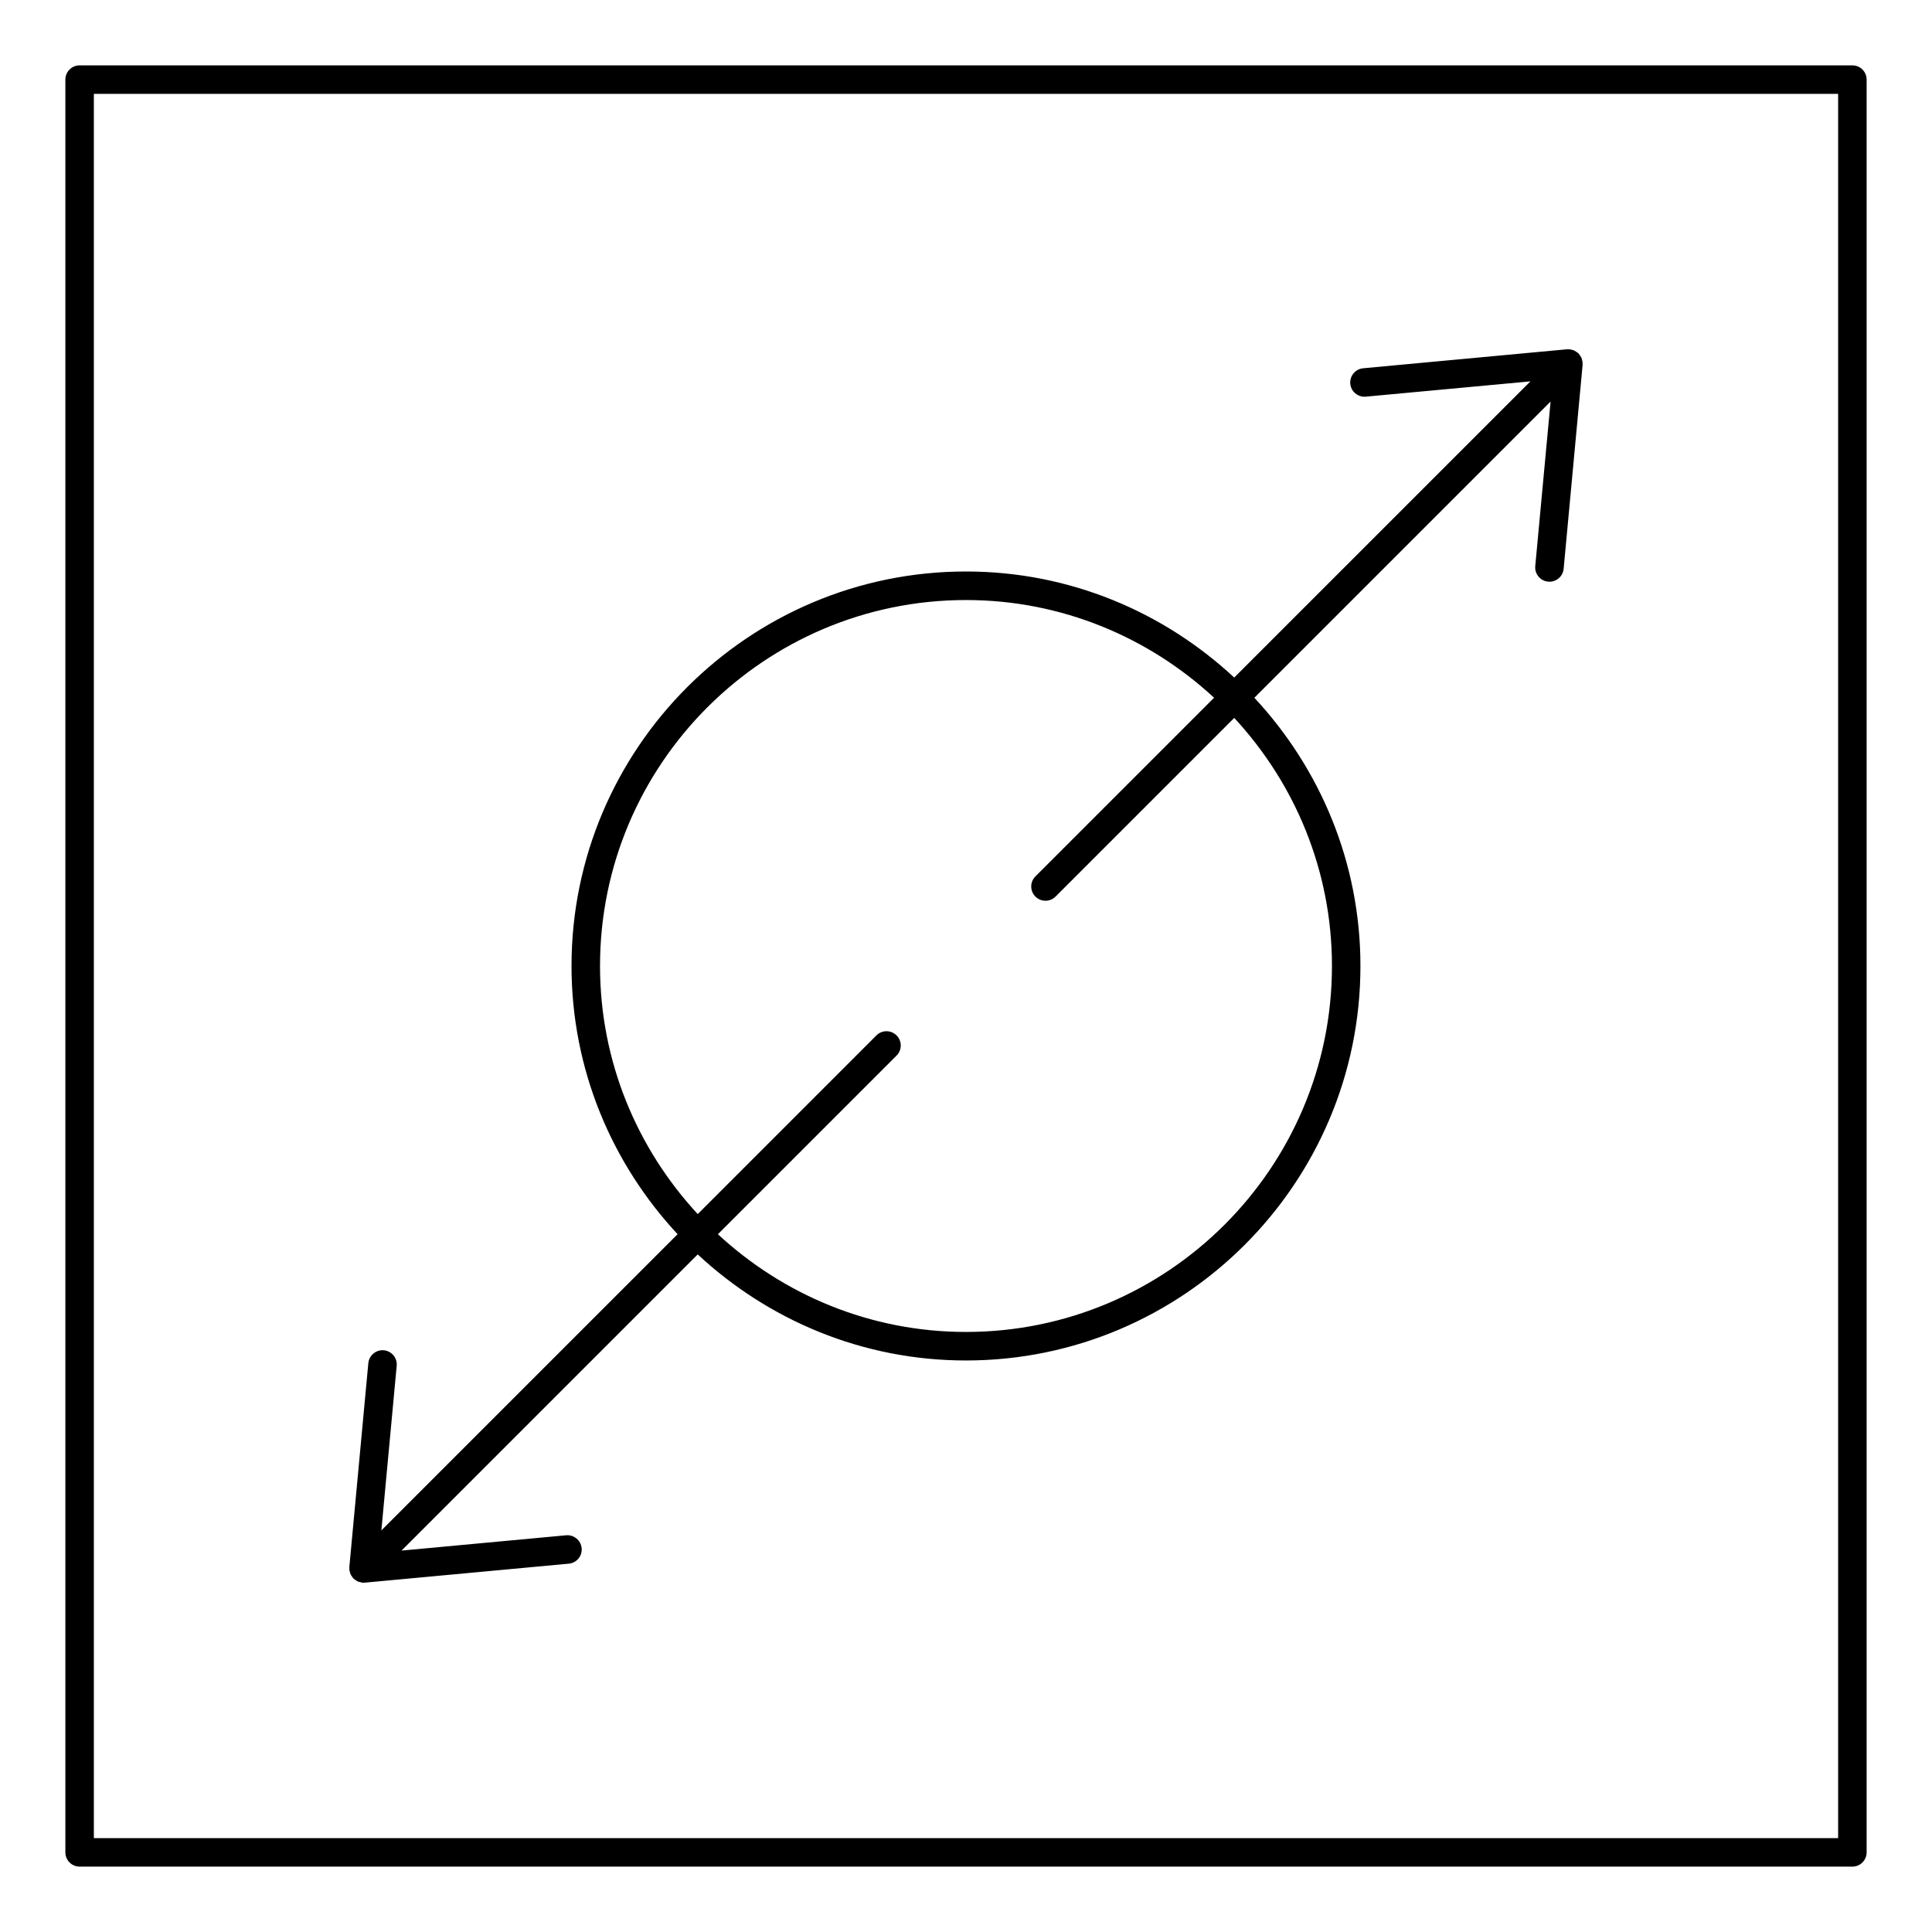
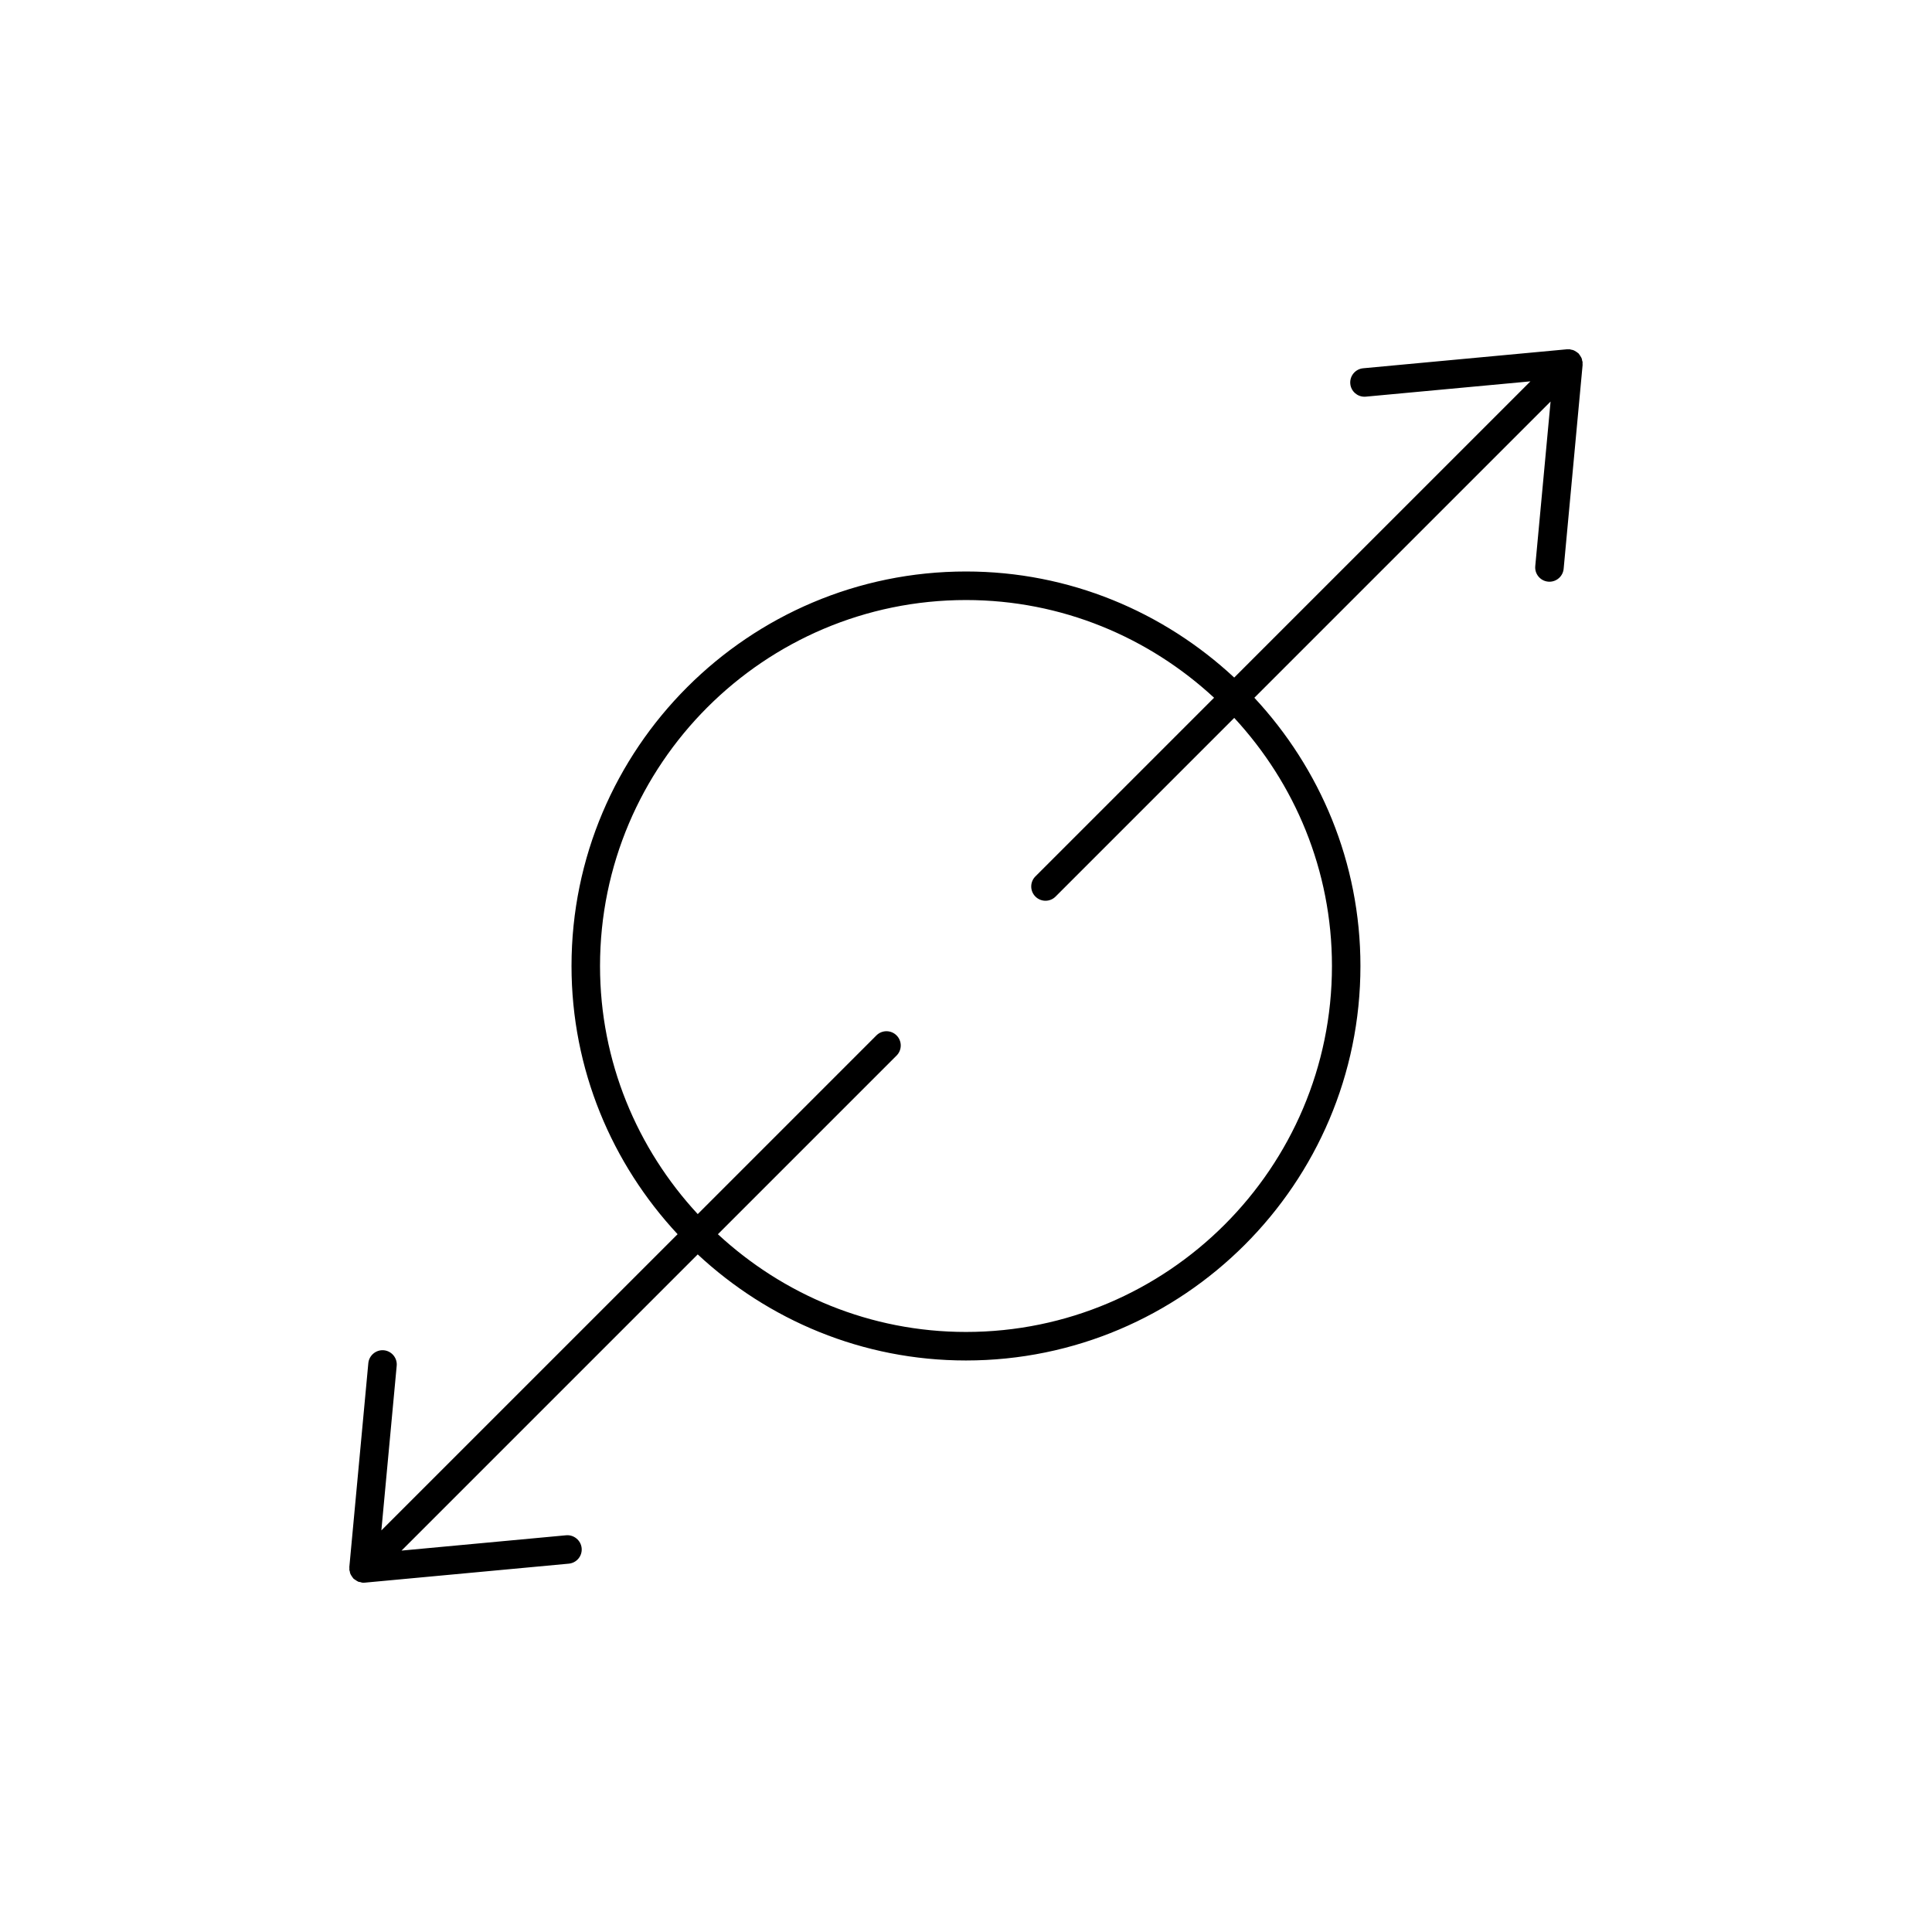
<svg xmlns="http://www.w3.org/2000/svg" fill="#000000" width="800px" height="800px" version="1.1" viewBox="144 144 512 512">
  <g>
-     <path d="m634.9 161.32h-469.8c-2.086 0-3.777 1.691-3.777 3.777v469.8c0 2.086 1.691 3.777 3.777 3.777h469.8c2.086 0 3.777-1.691 3.777-3.777v-469.8c0.004-2.086-1.691-3.777-3.777-3.777zm-3.777 469.8h-462.25v-462.25h462.25z" />
    <path d="m236.59 559.84c0 0.059-0.02 0.105-0.016 0.168 0.016 0.145 0.09 0.273 0.117 0.406 0.035 0.176 0.051 0.348 0.109 0.52 0.035 0.098 0.074 0.188 0.117 0.281 0.086 0.188 0.207 0.344 0.316 0.52 0.105 0.156 0.195 0.316 0.328 0.453 0.039 0.051 0.055 0.105 0.098 0.145 0.02 0.02 0.051 0.031 0.074 0.051 0.145 0.137 0.316 0.227 0.484 0.336 0.172 0.121 0.332 0.238 0.523 0.328 0.066 0.031 0.121 0.09 0.191 0.117 0.191 0.074 0.402 0.074 0.605 0.117 0.152 0.039 0.289 0.121 0.449 0.137 0.109 0.012 0.227 0.016 0.344 0.016h0.004 0.004c0.109 0 0.227-0.004 0.344-0.016l54.055-5.031c2.082-0.195 3.606-2.035 3.41-4.109-0.195-2.074-2.074-3.598-4.109-3.414l-43.625 4.059 78.492-78.492c18.676 17.383 43.625 28.109 71.086 28.109 57.641 0 104.54-46.898 104.54-104.54 0-27.461-10.73-52.41-28.113-71.086l78.504-78.504-4.062 43.625c-0.191 2.074 1.34 3.918 3.414 4.109 0.117 0.012 0.238 0.016 0.352 0.016 1.93 0 3.578-1.473 3.758-3.43l5.027-54.055c0.004-0.059-0.02-0.117-0.02-0.176 0.004-0.117 0.004-0.227 0-0.344 0-0.059 0.023-0.117 0.02-0.176-0.016-0.137-0.09-0.246-0.117-0.383-0.035-0.188-0.051-0.367-0.109-0.543-0.047-0.109-0.102-0.215-0.145-0.328-0.086-0.176-0.188-0.324-0.297-0.48-0.105-0.156-0.195-0.309-0.316-0.441-0.047-0.047-0.055-0.105-0.102-0.145-0.047-0.047-0.105-0.055-0.145-0.102-0.145-0.137-0.312-0.23-0.473-0.344-0.152-0.102-0.297-0.195-0.457-0.273-0.105-0.047-0.195-0.102-0.301-0.141-0.195-0.074-0.406-0.102-0.621-0.137-0.109-0.02-0.207-0.09-0.324-0.102-0.059-0.004-0.109 0.02-0.172 0.016-0.121-0.004-0.23-0.004-0.348 0-0.066 0-0.117-0.023-0.176-0.016l-54.055 5.035c-2.074 0.191-3.606 2.035-3.414 4.109 0.18 1.961 1.828 3.43 3.758 3.43 0.117 0 0.238-0.004 0.352-0.016l43.629-4.055-78.5 78.496c-18.676-17.383-43.621-28.109-71.082-28.109-57.641 0-104.54 46.898-104.54 104.54 0 27.461 10.727 52.41 28.113 71.086l-78.504 78.496 4.062-43.629c0.195-2.074-1.336-3.914-3.41-4.109-2.039-0.188-3.914 1.336-4.109 3.414l-5.035 54.055c-0.004 0.059 0.02 0.105 0.016 0.168-0.004 0.125-0.004 0.238 0 0.367zm66.422-159.84c0-53.473 43.508-96.984 96.984-96.984 25.375 0 48.441 9.879 65.746 25.891l-47.348 47.348c-1.477 1.477-1.477 3.871 0 5.344 0.734 0.734 1.703 1.109 2.672 1.109s1.934-0.367 2.672-1.109l47.348-47.348c16.016 17.305 25.895 40.363 25.895 65.746 0 53.473-43.508 96.984-96.984 96.984-25.383 0-48.441-9.879-65.746-25.895l47.348-47.348c1.477-1.477 1.477-3.871 0-5.344-1.477-1.477-3.871-1.477-5.344 0l-47.348 47.352c-16.016-17.305-25.895-40.367-25.895-65.746z" />
  </g>
</svg>